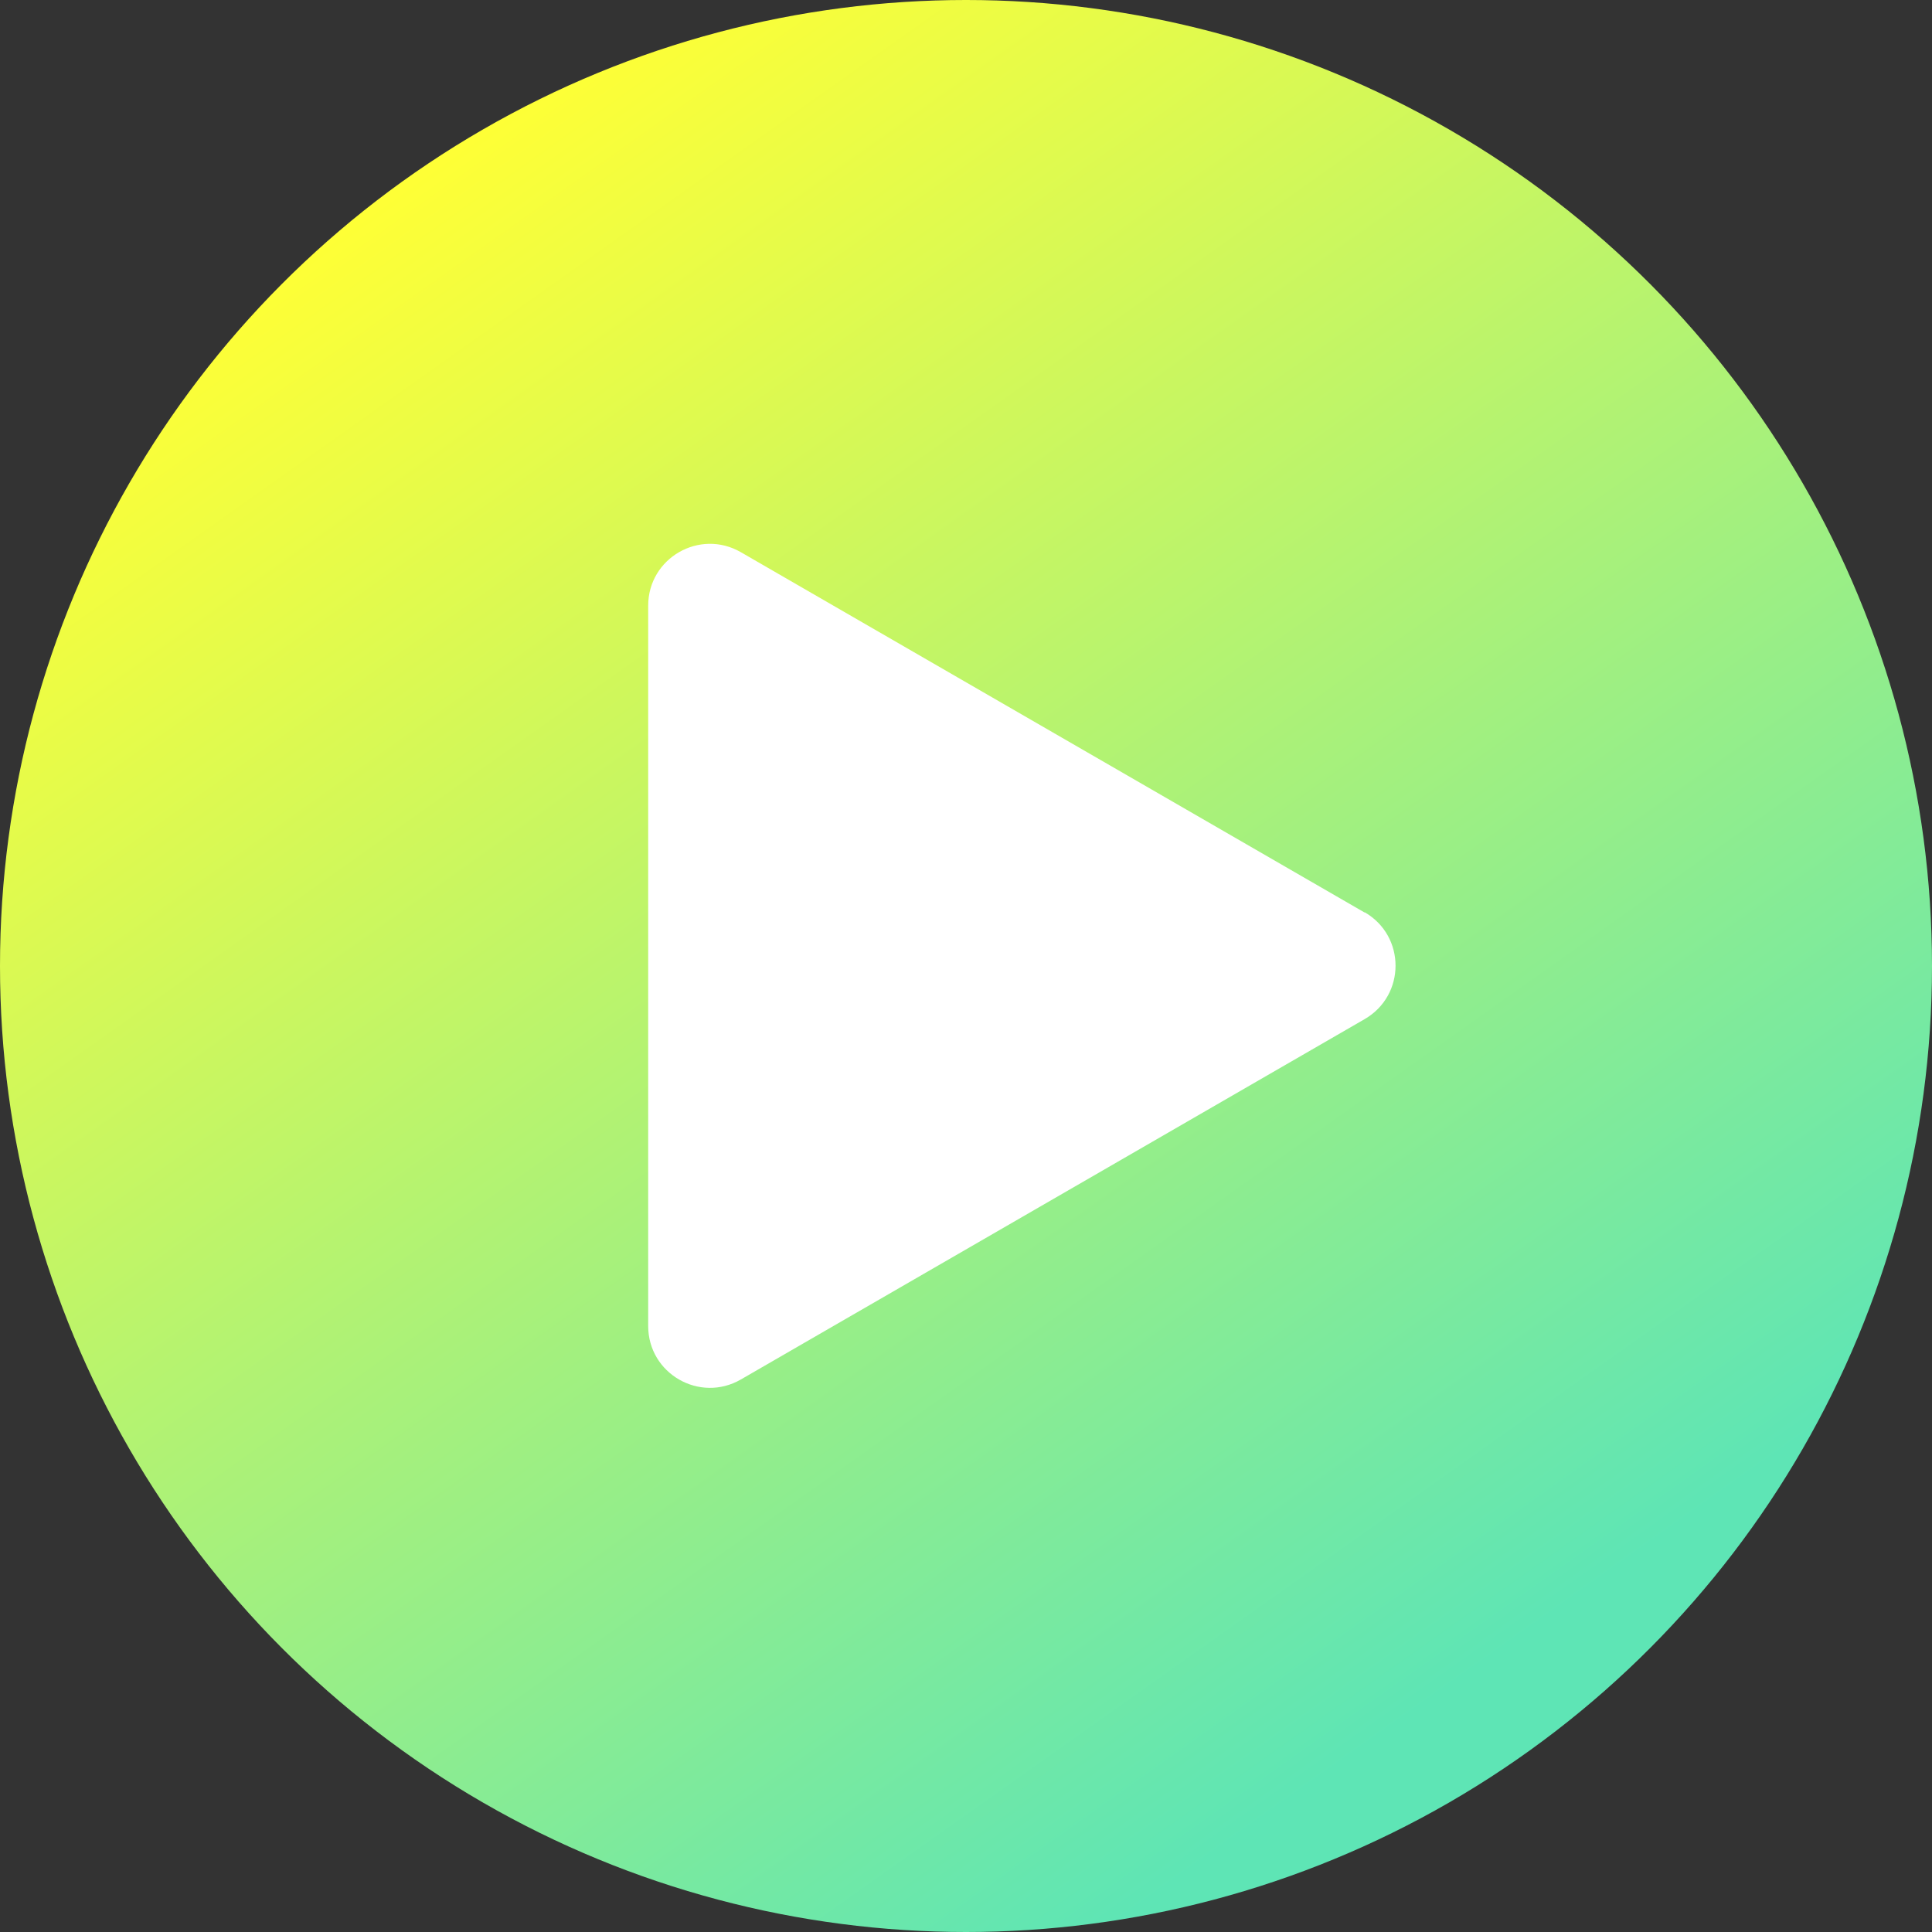
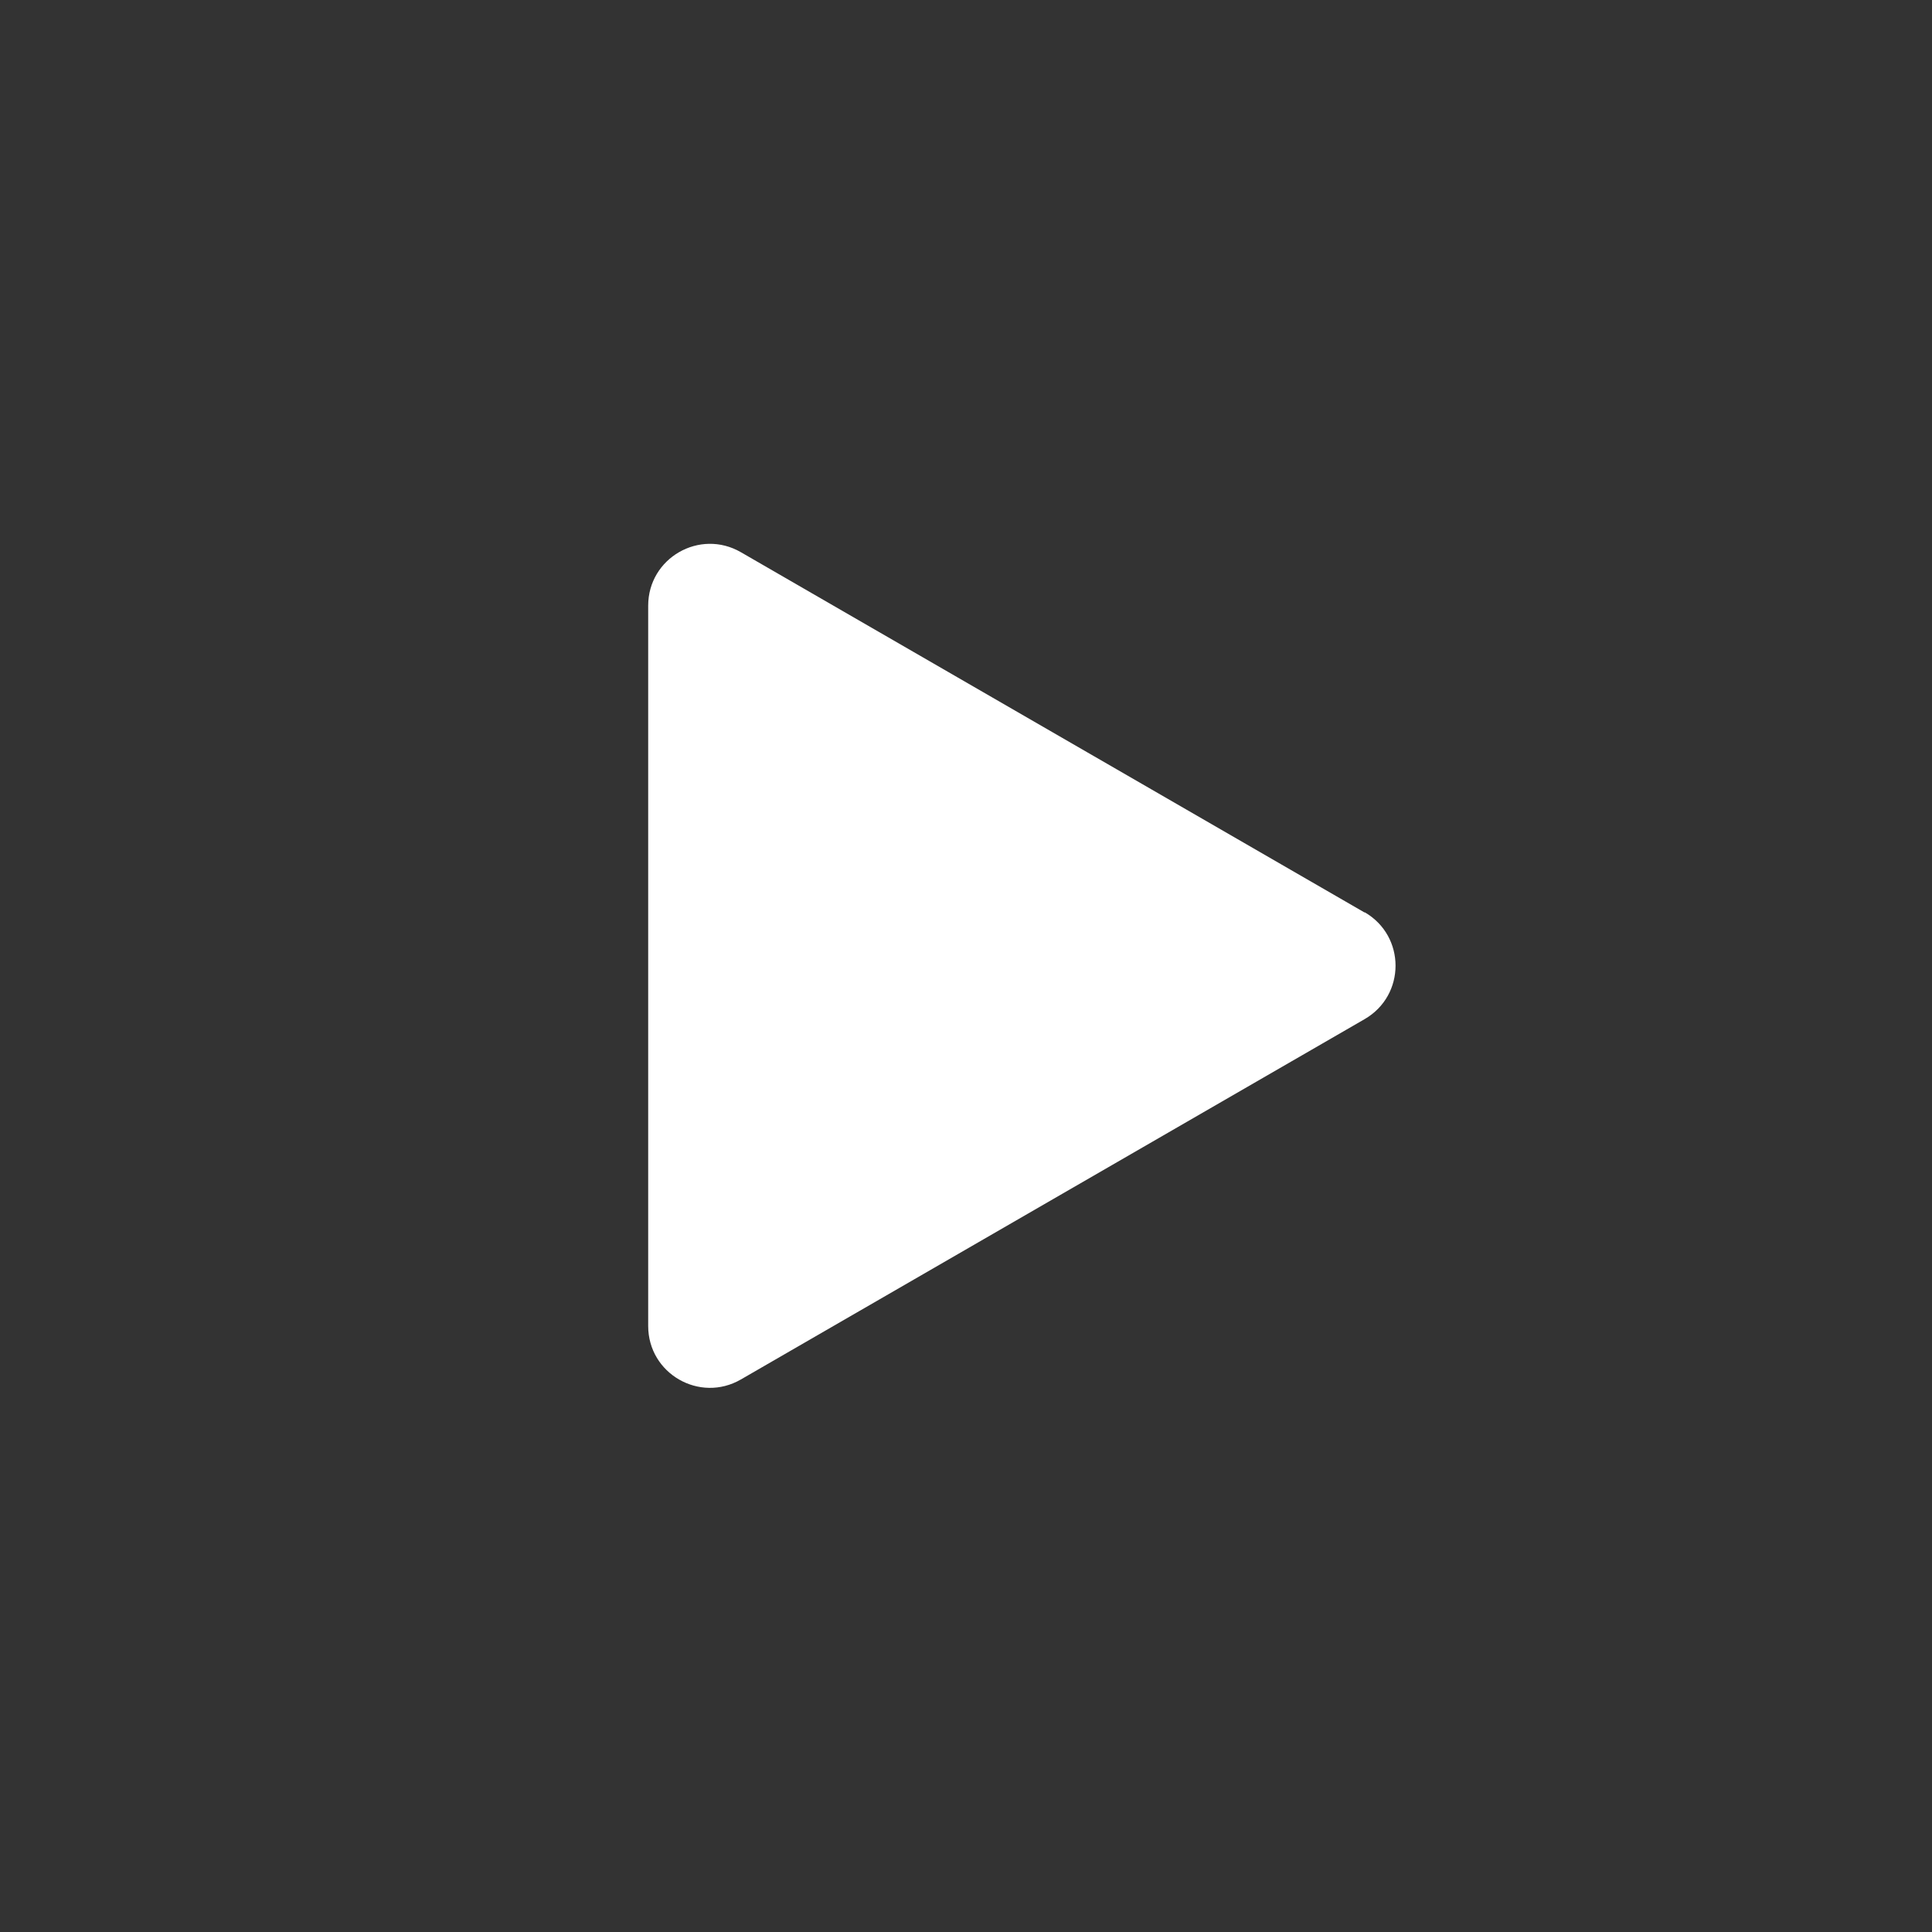
<svg xmlns="http://www.w3.org/2000/svg" id="_レイヤー_2" data-name="レイヤー_2" viewBox="0 0 60 60">
  <rect x="0" y="0" width="60" height="60" fill="#333333" stroke="none" />
  <defs>
    <style>
      .cls-1 {
        fill: #fff;
      }

      .cls-2 {
        fill: url(#_名称未設定グラデーション_21);
      }
    </style>
    <linearGradient id="_名称未設定グラデーション_21" data-name="名称未設定グラデーション 21" x1="12.54" y1="5.35" x2="45.62" y2="52.05" gradientUnits="userSpaceOnUse">
      <stop offset="0" stop-color="#ffff35" />
      <stop offset="1" stop-color="#5ee5b5" />
    </linearGradient>
  </defs>
  <g id="PC">
    <g id="_実際のお客様の課題" data-name="実際のお客様の課題">
      <g>
-         <circle class="cls-2" cx="30" cy="30" r="30" />
        <path class="cls-1" d="M42.38,28.34l-19.37-11.19c-1.28-.74-2.88.18-2.88,1.66v22.37c0,1.48,1.6,2.4,2.88,1.66l19.37-11.19c1.28-.74,1.28-2.58,0-3.32Z" />
      </g>
    </g>
  </g>
</svg>